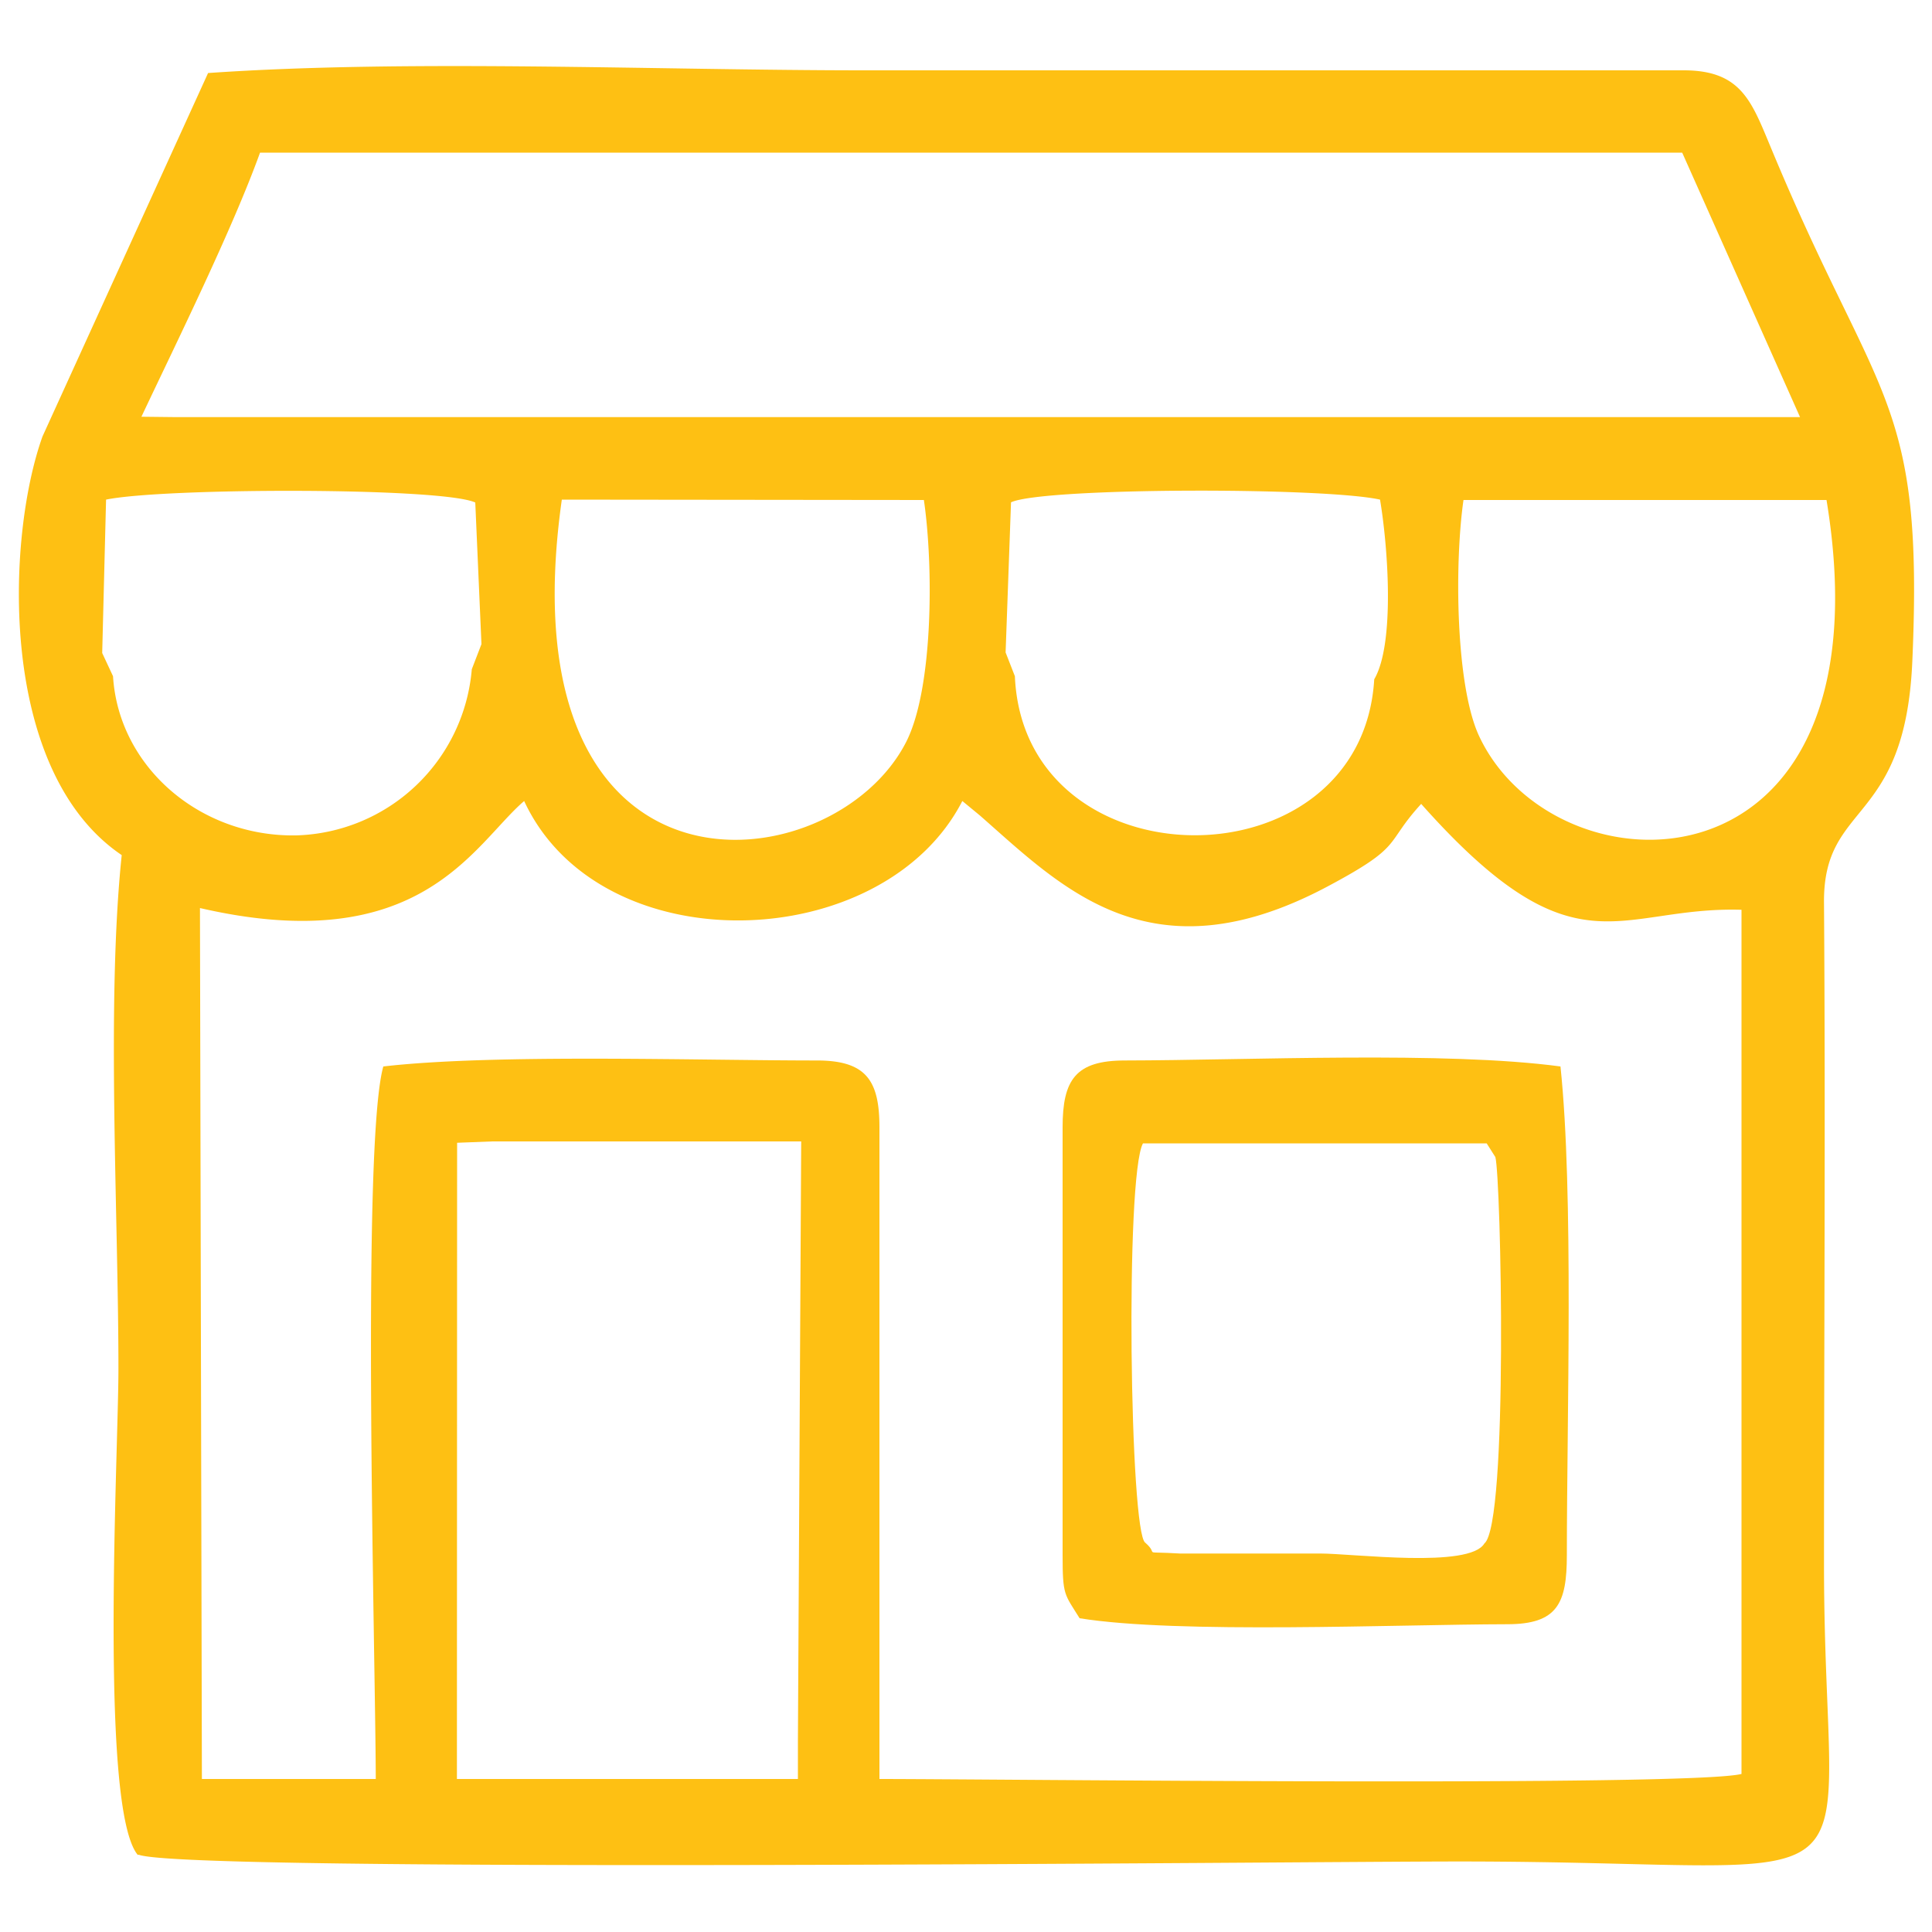
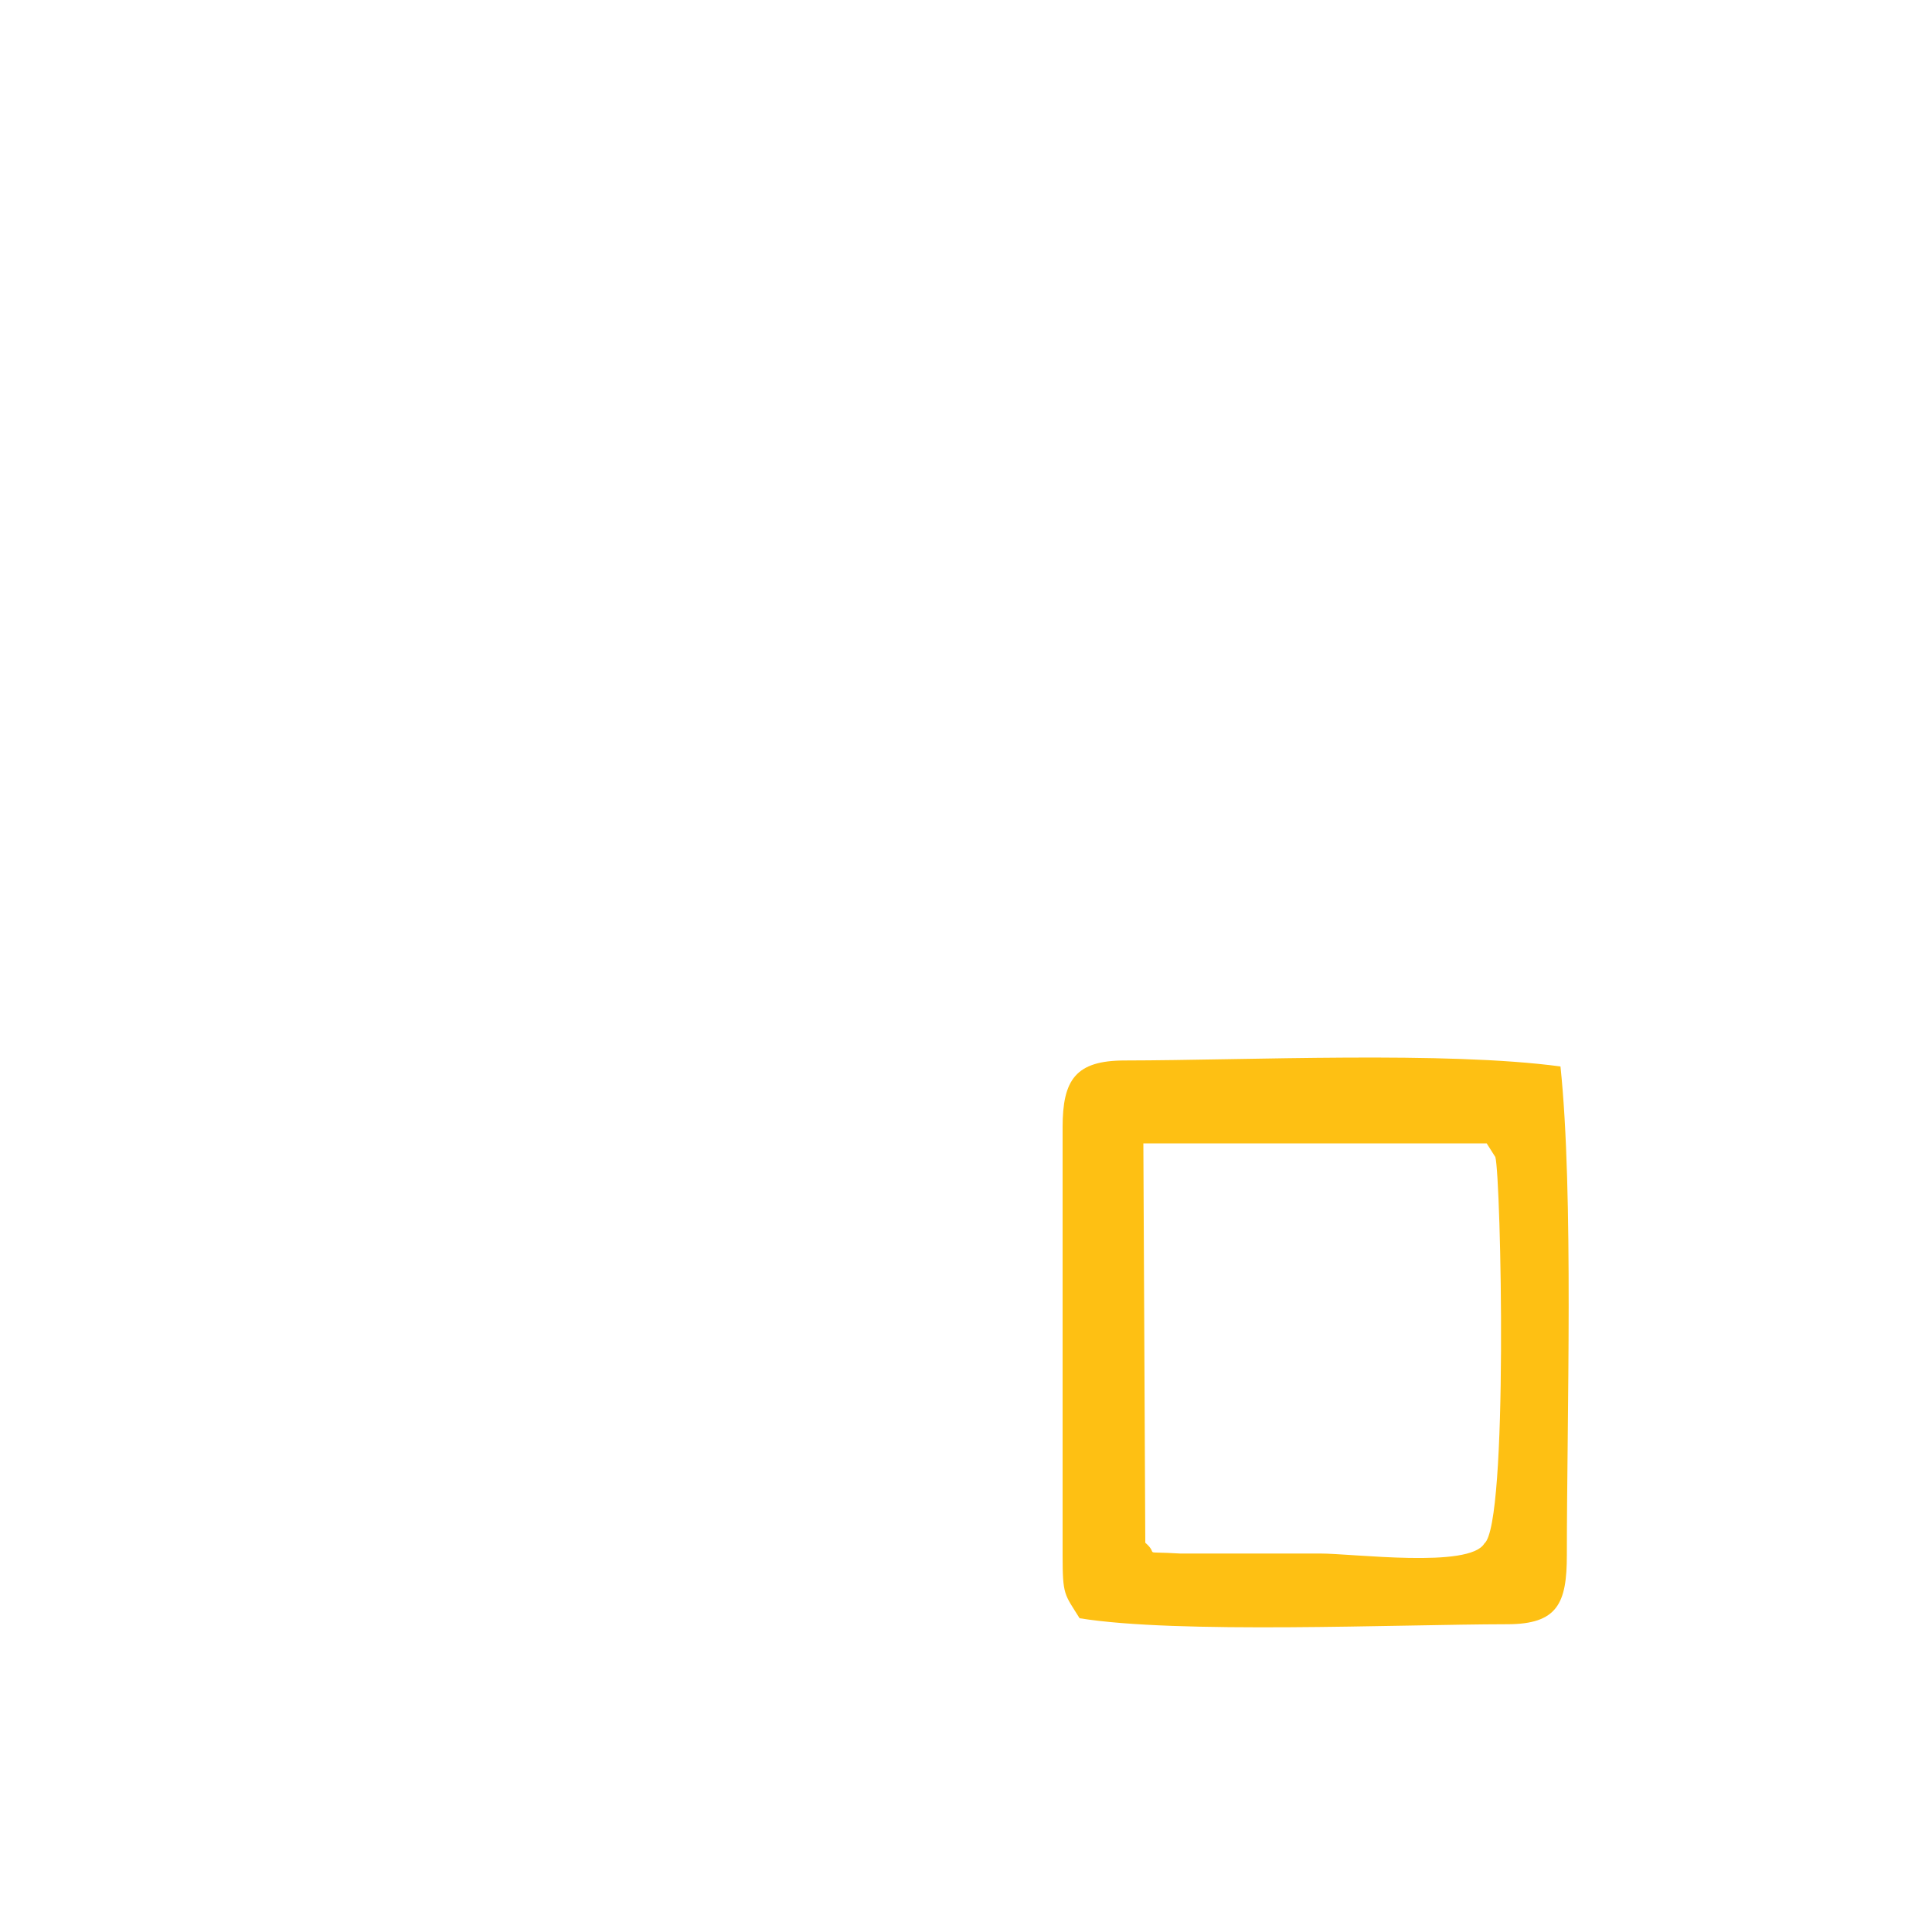
<svg xmlns="http://www.w3.org/2000/svg" id="Layer_1" data-name="Layer 1" viewBox="0 0 100 100">
  <defs>
    <style>.cls-1{fill:#fec013;fill-rule:evenodd;}</style>
  </defs>
  <title>Artboard 11</title>
-   <path class="cls-1" d="M7.18,96c2.47.95,60.33.35,68.35.35,22.88,0,18.88,3.12,18.88-15.39,0-11.4.08-22.81,0-34.21-.06-5.31,4.19-3.95,4.57-12.49.61-13.78-1.81-13.33-7.32-26.62-1-2.39-1.53-4-4.51-4l-42.38,0c-10.8,0-23.59-.58-34,.14L2.2,22.59C.33,27.8-.14,39.9,6.3,44.26c-.8,7.65-.17,18.6-.17,26.6,0,4.31-1,22.73,1,25.15m.19-74.44C9.17,17.65,12,11.93,13.46,7.9l73.61,0,6.1,13.69-1.76,0H9.1ZM5.85,35,5.29,33.8l.2-7.94c3-.62,17.41-.64,19.11.15l.32,7.33-.5,1.3a9.39,9.39,0,0,1-9.1,8.6C10.36,43.32,6.14,39.7,5.85,35Zm46.48-9c1.65-.77,16.16-.79,19.1-.14.41,2.44.78,7.45-.3,9.3C70.48,46,53,45.9,52.53,35l-.48-1.23Zm-4.51-.12c.5,3.41.49,9.74-.91,12.51C43.11,45.87,26,47.59,29.08,25.86Zm46.72,0c3.44,20.9-14.08,20.68-18,12.18-1.2-2.63-1.26-8.91-.79-12.18ZM19.84,55.2c-1.14,4.07-.41,30.26-.39,36.88h-9L10.35,47c11.44,2.64,14.15-3.28,16.78-5.54,3.94,8.48,18.57,8,22.68,0l.91.75c4.22,3.7,8.82,8.56,18,3.67,4-2.13,2.9-2.15,4.84-4.27,8,9,10.12,5.29,16.58,5.48V91.82c-2.75.67-38.72.26-44.62.26V58.35c0-2.44-.7-3.46-3.24-3.46C36.09,54.89,25.56,54.54,19.84,55.2Zm3.82,3.95,1.81-.07h16l-.17,31v2H23.65Z" />
-   <path class="cls-1" d="M55,58.35V80.49c0,2.1.09,2,.88,3.27,5.06.82,16.4.32,22.13.31,2.61,0,3.09-1.08,3.09-3.58,0-7.08.36-18.74-.33-25.29-5.94-.8-16.13-.32-22.55-.31-2.55,0-3.22,1-3.22,3.46m4.18.83,17.77,0,.45.71c.29,1.07.68,19-.57,20-.77,1.3-6.78.52-8.5.52l-7.26,0c-2.14-.13-1,.13-1.79-.56C58.48,79.37,58.23,60.87,59.16,59.18Z" />
+   <path class="cls-1" d="M55,58.35V80.49c0,2.1.09,2,.88,3.27,5.06.82,16.4.32,22.13.31,2.61,0,3.09-1.08,3.09-3.58,0-7.08.36-18.74-.33-25.29-5.94-.8-16.13-.32-22.55-.31-2.55,0-3.22,1-3.22,3.46m4.18.83,17.77,0,.45.71c.29,1.07.68,19-.57,20-.77,1.3-6.78.52-8.5.52l-7.26,0c-2.14-.13-1,.13-1.79-.56Z" />
</svg>